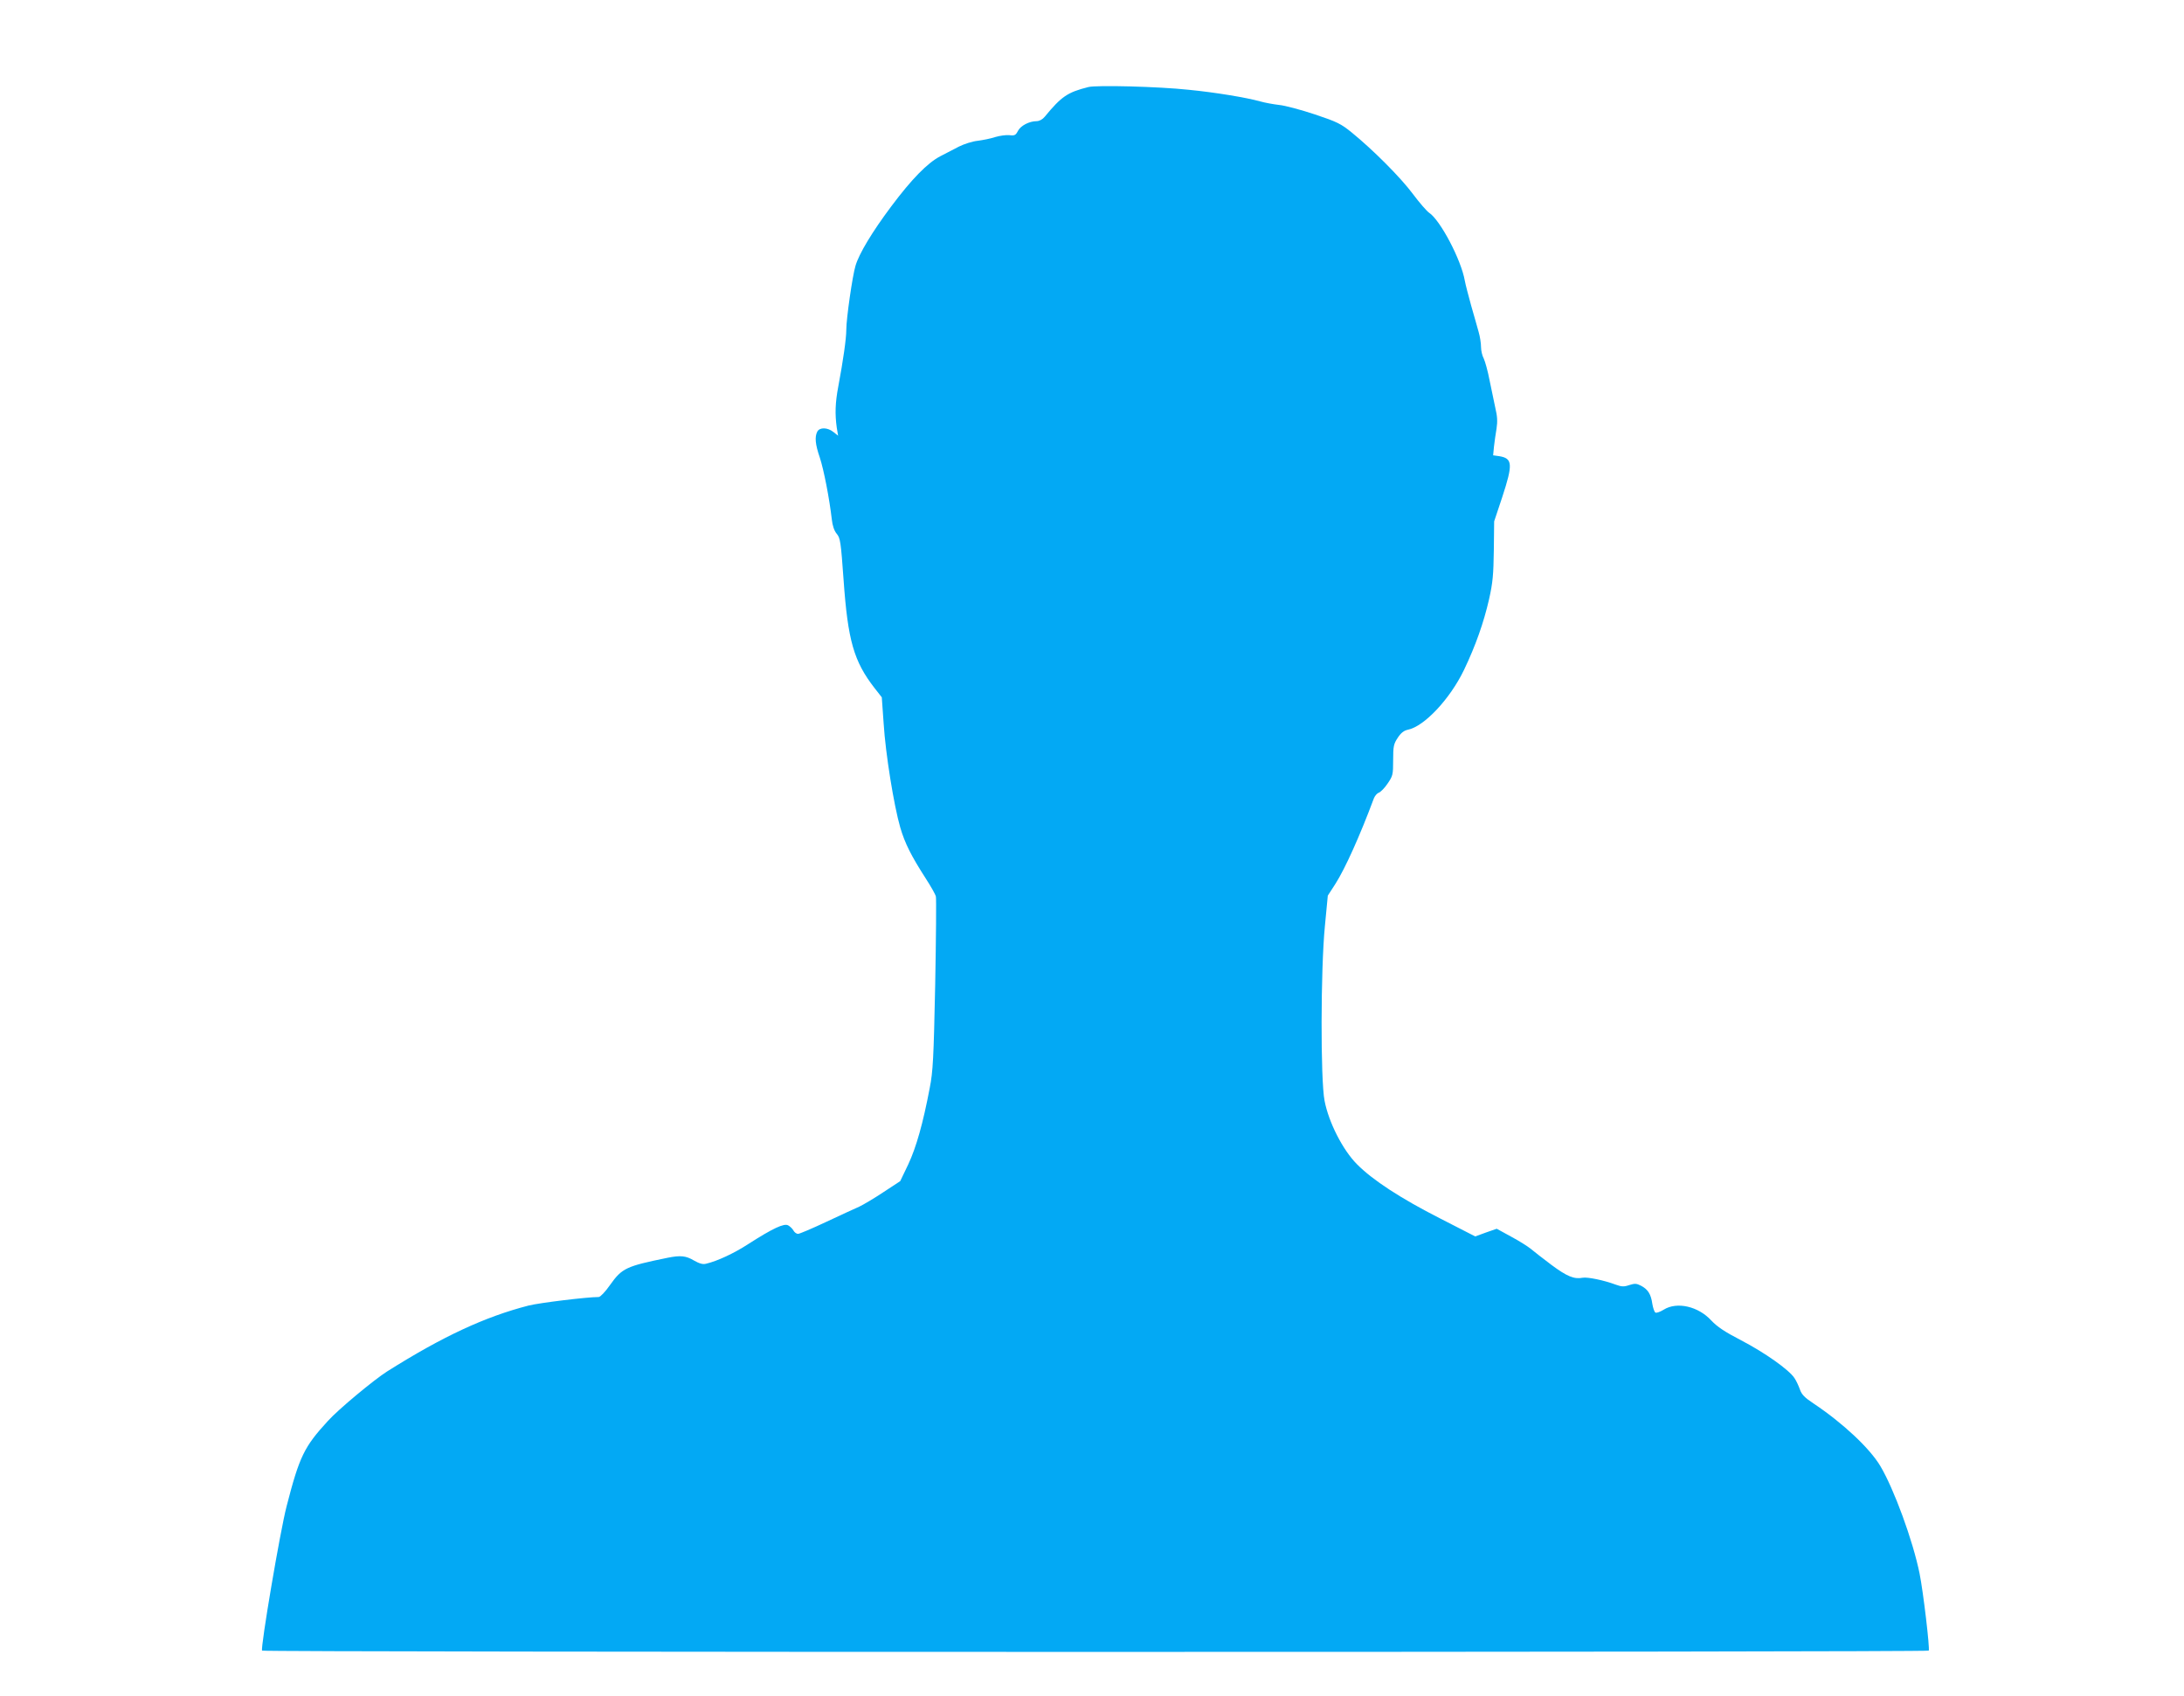
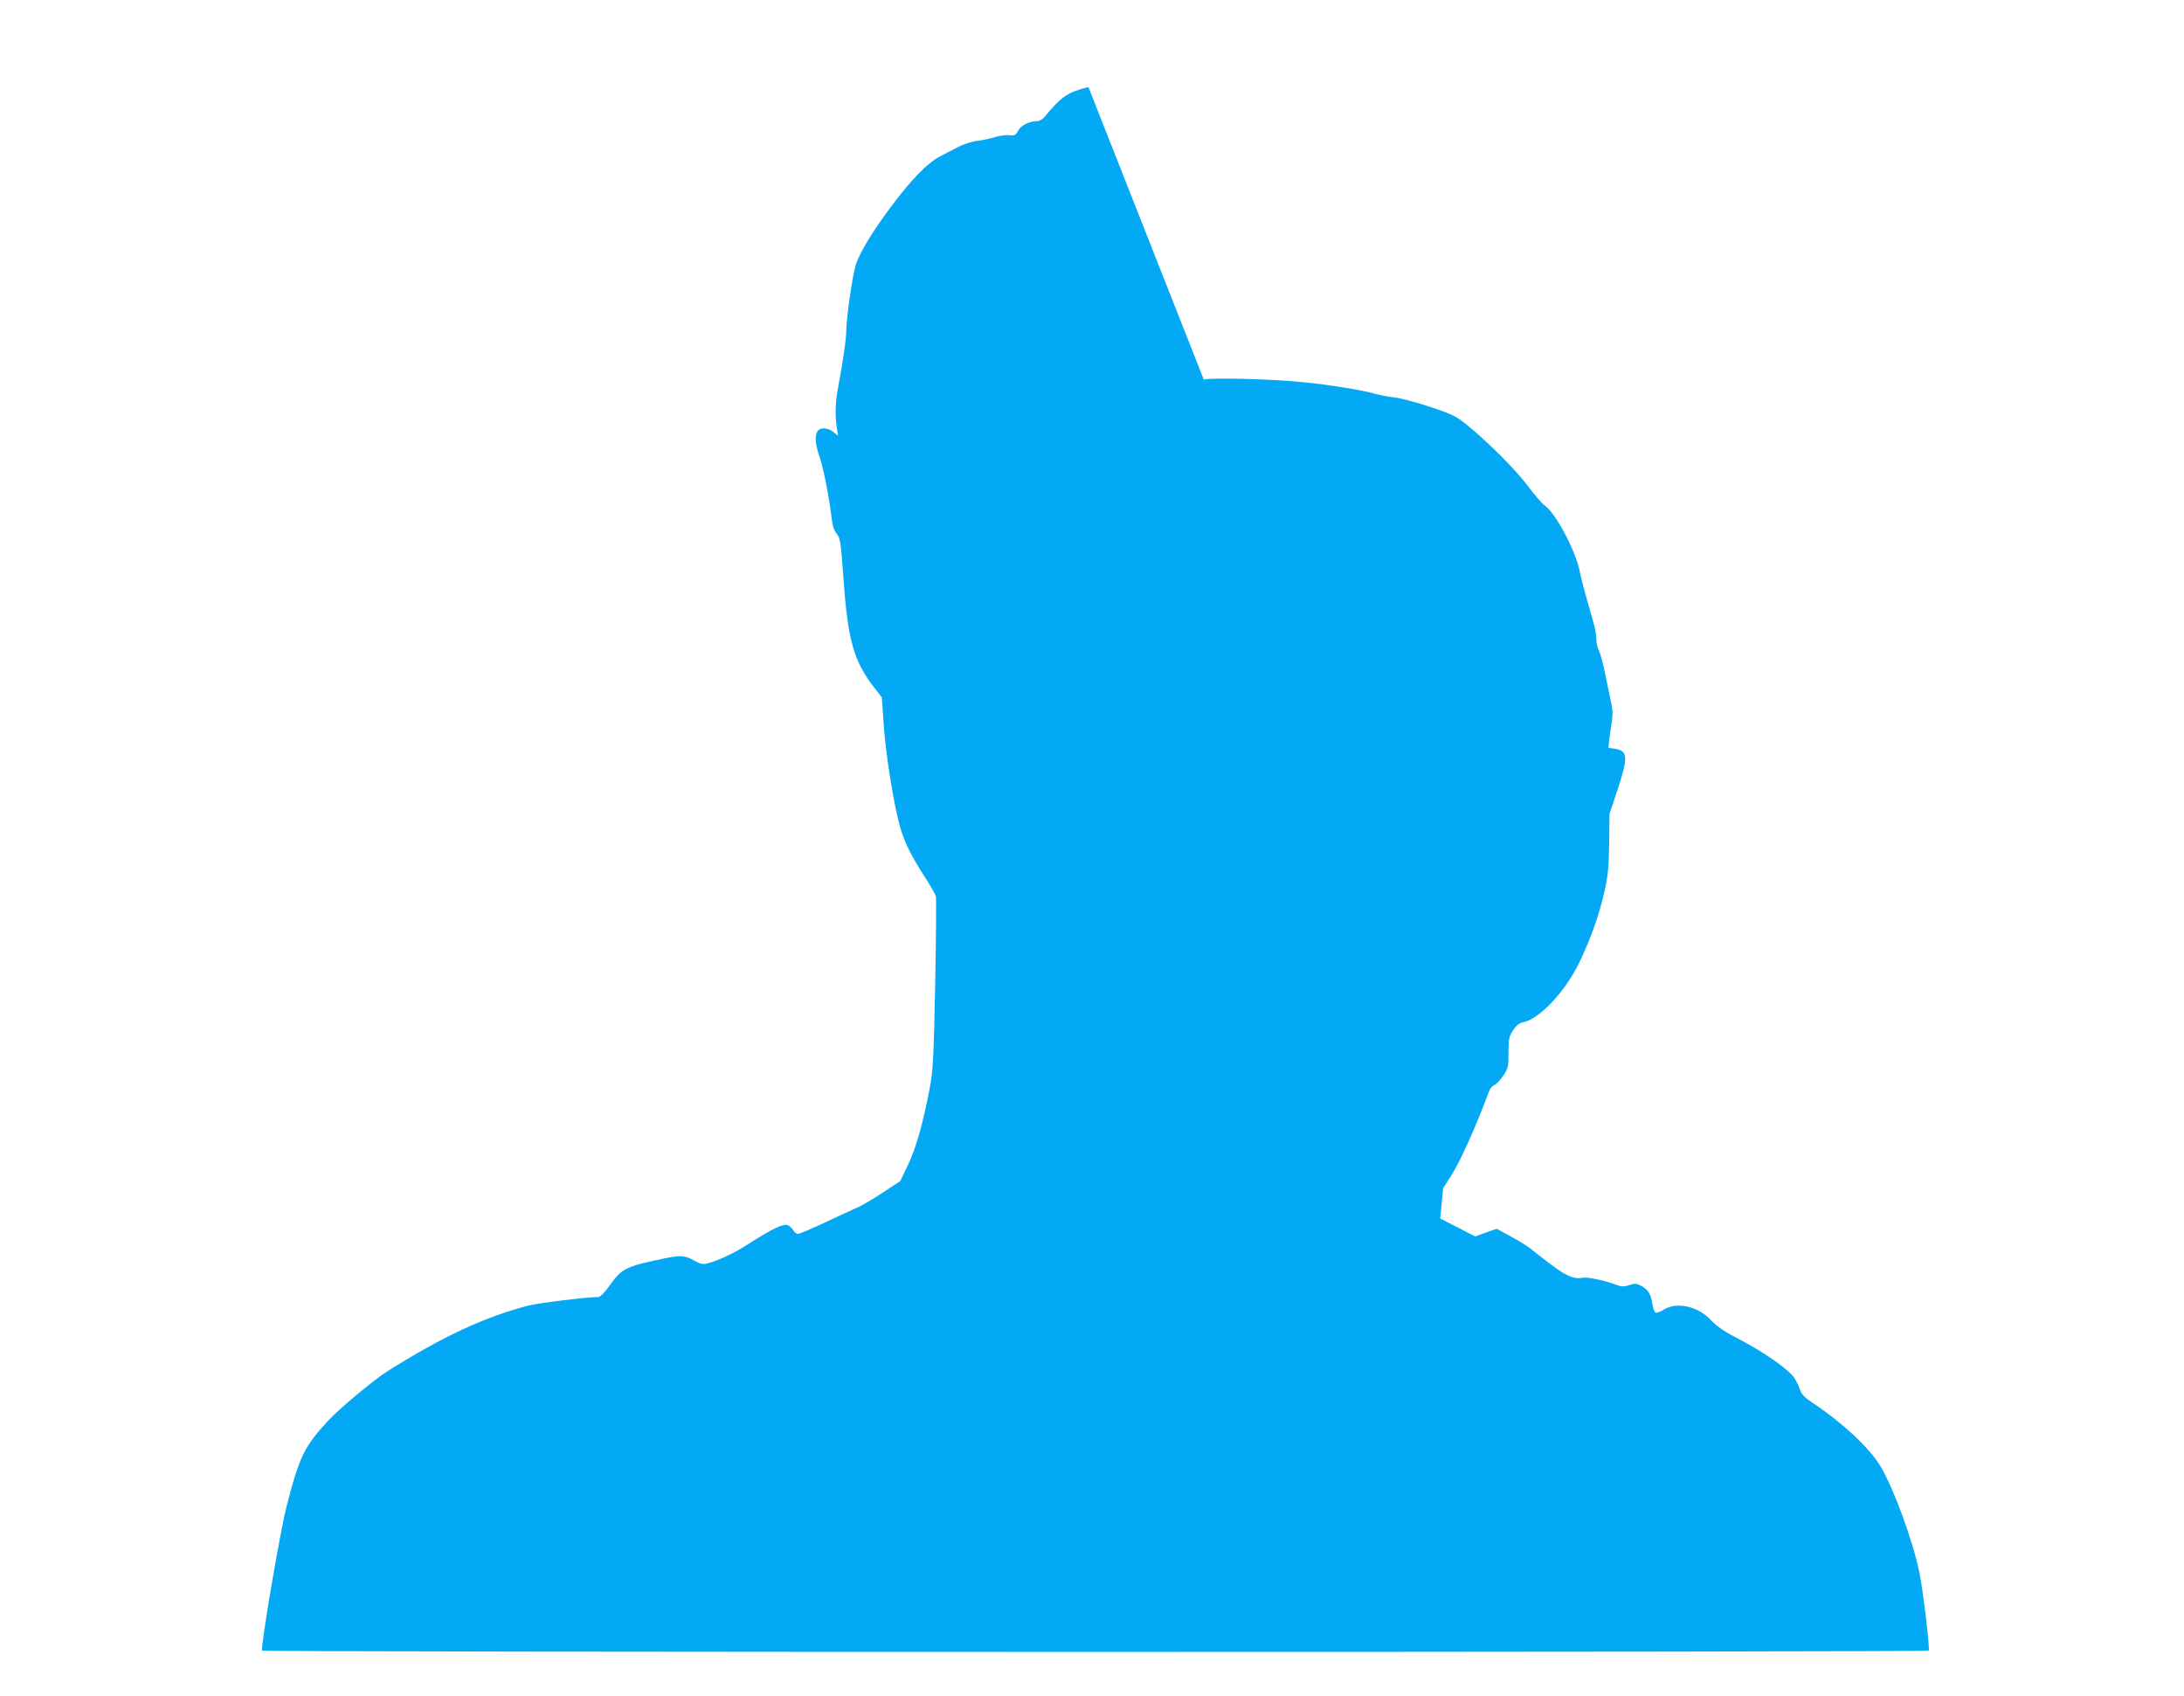
<svg xmlns="http://www.w3.org/2000/svg" version="1.0" width="1280pt" height="994pt" viewBox="0 0 1280 994" preserveAspectRatio="xMidYMid meet">
  <g transform="translate(0,994) scale(0.1,-0.1)" fill="#03a9f4" stroke="none">
-     <path d="M6379 9430 c-123 -31 -158 -55 -256 -174 -13 -16 -32 -26 -48 -26 -42 0 -93 -26 -109 -57 -13 -25 -19 -29 -50 -25 -19 2 -56 -3 -83 -11 -26 -9 -73 -18 -103 -22 -31 -3 -80 -19 -110 -34 -30 -16 -80 -41 -110 -57 -74 -39 -166 -132 -287 -294 -111 -148 -188 -276 -209 -347 -18 -59 -54 -310 -54 -375 0 -52 -18 -178 -47 -333 -18 -95 -20 -161 -9 -240 l8 -48 -28 22 c-34 27 -80 28 -94 2 -16 -31 -12 -75 15 -153 23 -70 56 -239 70 -361 4 -37 14 -67 29 -85 21 -25 24 -47 40 -269 25 -356 60 -478 181 -634 l43 -55 11 -155 c11 -176 60 -479 97 -607 27 -93 65 -168 150 -300 29 -45 56 -92 59 -105 3 -12 1 -245 -4 -517 -9 -432 -13 -509 -32 -605 -39 -206 -79 -348 -126 -448 l-47 -98 -99 -65 c-54 -36 -117 -73 -140 -84 -23 -10 -110 -50 -193 -89 -83 -39 -158 -71 -167 -71 -9 0 -21 9 -27 20 -6 11 -20 24 -31 30 -24 13 -89 -17 -234 -110 -83 -54 -182 -100 -247 -115 -19 -5 -39 1 -71 19 -47 28 -79 31 -154 16 -244 -50 -267 -60 -338 -160 -27 -39 -57 -70 -66 -70 -69 0 -347 -34 -411 -50 -256 -66 -502 -180 -829 -386 -76 -48 -287 -223 -347 -290 -139 -151 -167 -208 -242 -499 -38 -145 -154 -830 -144 -847 7 -10 9761 -10 9768 0 7 12 -32 345 -54 453 -39 192 -150 495 -230 629 -62 104 -220 252 -391 366 -53 35 -70 53 -80 82 -7 20 -21 51 -32 67 -32 49 -174 149 -312 221 -97 50 -141 80 -175 116 -77 84 -202 112 -279 64 -21 -13 -43 -21 -49 -17 -6 3 -14 27 -18 51 -8 57 -26 85 -66 106 -27 14 -37 14 -69 4 -32 -11 -45 -10 -81 3 -67 25 -163 45 -192 40 -50 -10 -93 8 -183 75 -50 38 -105 80 -121 94 -17 14 -69 47 -116 72 l-84 46 -63 -22 -63 -23 -205 105 c-232 118 -396 225 -488 318 -83 83 -166 246 -190 372 -24 122 -23 769 2 1024 l17 178 44 68 c57 89 144 282 226 502 6 15 19 30 29 33 10 4 34 27 51 53 31 45 33 52 33 138 0 81 3 95 27 131 19 29 36 42 59 47 96 19 247 180 329 350 69 144 116 279 147 414 22 98 26 145 28 287 l2 170 47 141 c64 195 61 228 -17 241 l-36 5 5 52 c3 28 10 75 15 105 6 40 5 71 -7 120 -8 36 -23 109 -34 163 -10 53 -26 110 -34 127 -9 16 -16 47 -16 68 0 21 -6 61 -14 88 -8 28 -27 97 -44 155 -16 58 -33 123 -37 145 -21 122 -144 356 -210 399 -13 9 -56 58 -94 109 -72 97 -234 259 -358 360 -64 52 -86 63 -218 107 -81 27 -175 52 -208 55 -34 4 -84 13 -112 21 -78 22 -264 53 -419 68 -177 19 -539 28 -587 16z" />
+     <path d="M6379 9430 c-123 -31 -158 -55 -256 -174 -13 -16 -32 -26 -48 -26 -42 0 -93 -26 -109 -57 -13 -25 -19 -29 -50 -25 -19 2 -56 -3 -83 -11 -26 -9 -73 -18 -103 -22 -31 -3 -80 -19 -110 -34 -30 -16 -80 -41 -110 -57 -74 -39 -166 -132 -287 -294 -111 -148 -188 -276 -209 -347 -18 -59 -54 -310 -54 -375 0 -52 -18 -178 -47 -333 -18 -95 -20 -161 -9 -240 l8 -48 -28 22 c-34 27 -80 28 -94 2 -16 -31 -12 -75 15 -153 23 -70 56 -239 70 -361 4 -37 14 -67 29 -85 21 -25 24 -47 40 -269 25 -356 60 -478 181 -634 l43 -55 11 -155 c11 -176 60 -479 97 -607 27 -93 65 -168 150 -300 29 -45 56 -92 59 -105 3 -12 1 -245 -4 -517 -9 -432 -13 -509 -32 -605 -39 -206 -79 -348 -126 -448 l-47 -98 -99 -65 c-54 -36 -117 -73 -140 -84 -23 -10 -110 -50 -193 -89 -83 -39 -158 -71 -167 -71 -9 0 -21 9 -27 20 -6 11 -20 24 -31 30 -24 13 -89 -17 -234 -110 -83 -54 -182 -100 -247 -115 -19 -5 -39 1 -71 19 -47 28 -79 31 -154 16 -244 -50 -267 -60 -338 -160 -27 -39 -57 -70 -66 -70 -69 0 -347 -34 -411 -50 -256 -66 -502 -180 -829 -386 -76 -48 -287 -223 -347 -290 -139 -151 -167 -208 -242 -499 -38 -145 -154 -830 -144 -847 7 -10 9761 -10 9768 0 7 12 -32 345 -54 453 -39 192 -150 495 -230 629 -62 104 -220 252 -391 366 -53 35 -70 53 -80 82 -7 20 -21 51 -32 67 -32 49 -174 149 -312 221 -97 50 -141 80 -175 116 -77 84 -202 112 -279 64 -21 -13 -43 -21 -49 -17 -6 3 -14 27 -18 51 -8 57 -26 85 -66 106 -27 14 -37 14 -69 4 -32 -11 -45 -10 -81 3 -67 25 -163 45 -192 40 -50 -10 -93 8 -183 75 -50 38 -105 80 -121 94 -17 14 -69 47 -116 72 l-84 46 -63 -22 -63 -23 -205 105 l17 178 44 68 c57 89 144 282 226 502 6 15 19 30 29 33 10 4 34 27 51 53 31 45 33 52 33 138 0 81 3 95 27 131 19 29 36 42 59 47 96 19 247 180 329 350 69 144 116 279 147 414 22 98 26 145 28 287 l2 170 47 141 c64 195 61 228 -17 241 l-36 5 5 52 c3 28 10 75 15 105 6 40 5 71 -7 120 -8 36 -23 109 -34 163 -10 53 -26 110 -34 127 -9 16 -16 47 -16 68 0 21 -6 61 -14 88 -8 28 -27 97 -44 155 -16 58 -33 123 -37 145 -21 122 -144 356 -210 399 -13 9 -56 58 -94 109 -72 97 -234 259 -358 360 -64 52 -86 63 -218 107 -81 27 -175 52 -208 55 -34 4 -84 13 -112 21 -78 22 -264 53 -419 68 -177 19 -539 28 -587 16z" />
  </g>
</svg>